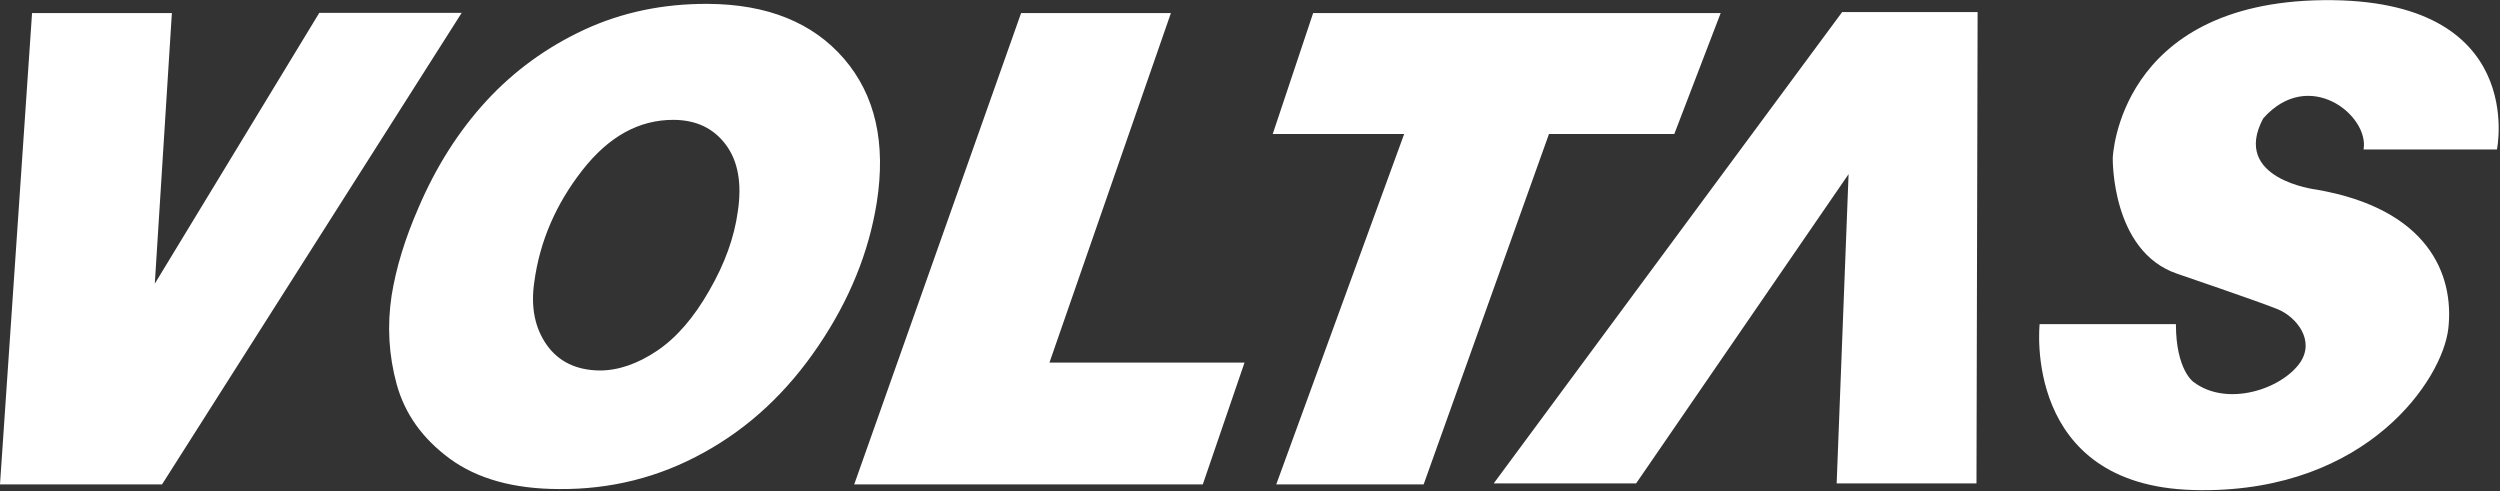
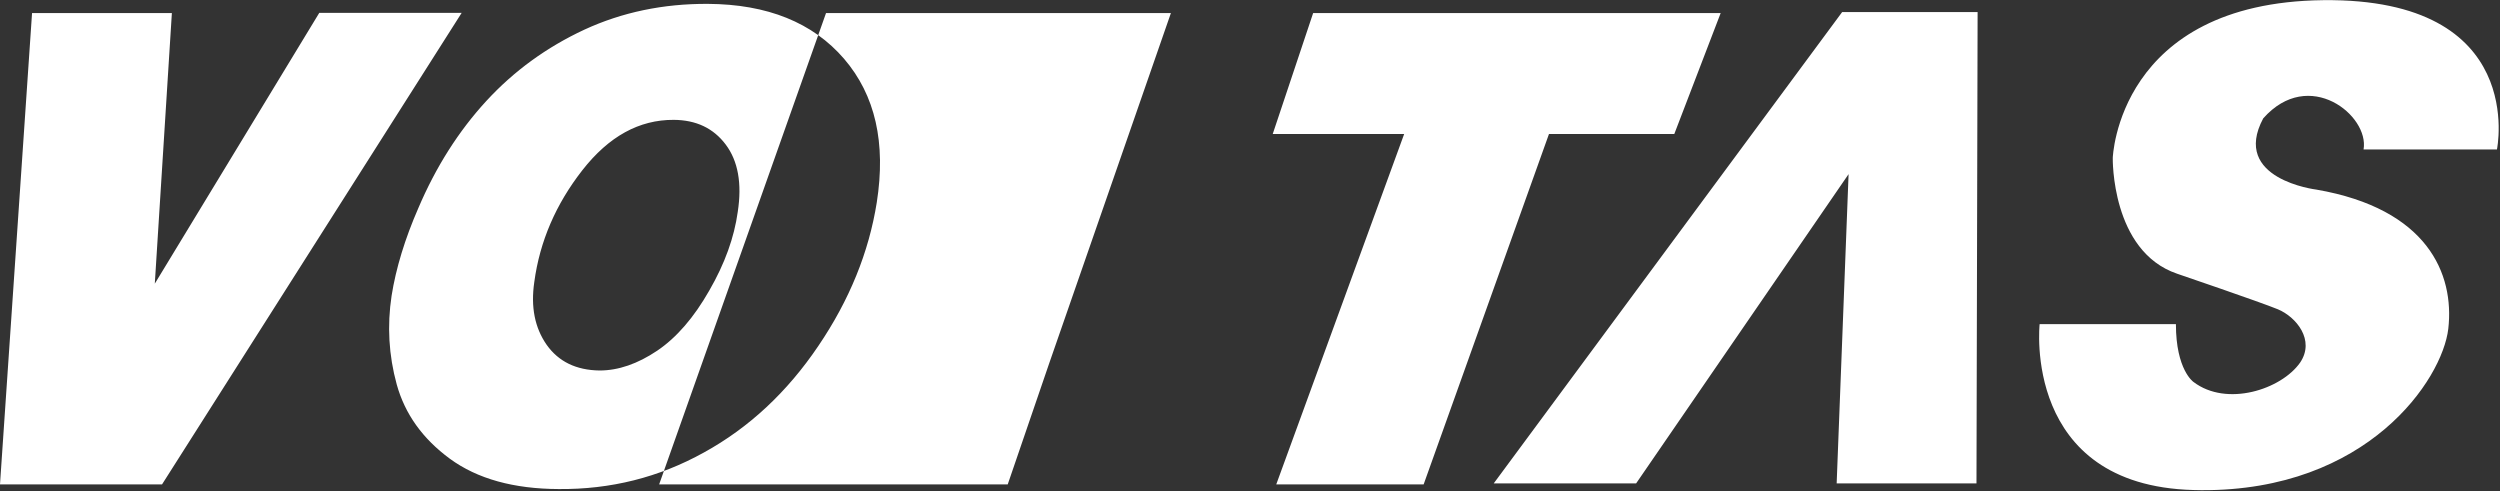
<svg xmlns="http://www.w3.org/2000/svg" version="1.2" viewBox="0 0 1552 305" width="1552" height="305">
  <rect x="0" y="0" width="1552" height="305" fill="#333333" stroke="none" />
  <title>VOLTAS</title>
  <style>
		.s0 { fill: #ffffff } 
	</style>
-   <path id="Layer" fill-rule="evenodd" class="s0" d="m1311.6 98.1c0 0 3.1-96.5 130.6-98 127.5-1.4 107.9 92.7 107.9 92.7h-82.8c3.7-21.1-33.9-51.4-62.3-19.3-20.2 37.8 33 44.2 33 44.2 68.9 11.9 85.8 52.2 81.9 86.4-3.7 31.6-50 100.7-153.2 100.2h-0.2c-1.6 0-3.2-0.1-4.8-0.1-106.5-2.8-95.5-103-95.5-103h84.6c0 28.5 10.9 35.9 10.9 35.9 20.6 15.7 54.5 4.7 66.2-12 9.5-14-2.5-28.4-13.8-33.1-11.2-4.6-62.6-22.1-62.6-22.1-41-14-39.9-71.8-39.9-71.8zm-1068.5 85.5c2.7-17.1 8.3-35.4 16.6-54.4 10.9-25.6 25-47.8 42.2-66.5 17.2-18.7 37.5-33.4 60.9-44.3q35.1-16.2 76.6-16c37 0.2 65.2 11.6 84.6 34.1 19.4 22.6 26.1 52.2 20.3 89.2-4.9 30.8-16.9 60.5-36.3 89.1-19.4 28.7-43 50.7-71 66.1-27.9 15.5-58 23-90.2 22.7-27.8-0.1-50.4-6.3-67.5-18.8-17-12.5-27.9-27.8-33-46.1-5-18.2-6-36.6-3.2-55.1zm88.6-8.6c-2.3 15.6 0.3 28.5 7.7 39.1 7.4 10.4 18.3 15.7 32.8 15.9q17.5 0 35.8-12.3c12-8.1 22.8-20.6 32.3-37.3 9.7-16.8 15.5-33 17.7-48.9 2.7-17.6 0.2-31.6-7.5-41.8-7.6-10.1-18.3-15.2-32.2-15.3-21.5-0.1-40.3 10.2-56.8 31.3-16.4 21-26.4 44.1-29.8 69.3zm736.5-166.9l-28.8 75.1h-77.8l-77.8 217.5h-91.5l79.4-217.5h-81.6l25.1-75.1zm-341.3 0l-75.4 217h121.1l-25.9 75.6h-216.4l103.6-292.6zm413.3 292l7.4-192-131.9 192h-88.4l216.3-292.6h84.1l-0.7 292.6zm-1033.5-292l-10.6 168 102.1-168.1h88.4l-186 292.7h-100.6l19.9-292.6z" />
+   <path id="Layer" fill-rule="evenodd" class="s0" d="m1311.6 98.1c0 0 3.1-96.5 130.6-98 127.5-1.4 107.9 92.7 107.9 92.7h-82.8c3.7-21.1-33.9-51.4-62.3-19.3-20.2 37.8 33 44.2 33 44.2 68.9 11.9 85.8 52.2 81.9 86.4-3.7 31.6-50 100.7-153.2 100.2h-0.2c-1.6 0-3.2-0.1-4.8-0.1-106.5-2.8-95.5-103-95.5-103h84.6c0 28.5 10.9 35.9 10.9 35.9 20.6 15.7 54.5 4.7 66.2-12 9.5-14-2.5-28.4-13.8-33.1-11.2-4.6-62.6-22.1-62.6-22.1-41-14-39.9-71.8-39.9-71.8zm-1068.5 85.5c2.7-17.1 8.3-35.4 16.6-54.4 10.9-25.6 25-47.8 42.2-66.5 17.2-18.7 37.5-33.4 60.9-44.3q35.1-16.2 76.6-16c37 0.2 65.2 11.6 84.6 34.1 19.4 22.6 26.1 52.2 20.3 89.2-4.9 30.8-16.9 60.5-36.3 89.1-19.4 28.7-43 50.7-71 66.1-27.9 15.5-58 23-90.2 22.7-27.8-0.1-50.4-6.3-67.5-18.8-17-12.5-27.9-27.8-33-46.1-5-18.2-6-36.6-3.2-55.1zm88.6-8.6c-2.3 15.6 0.3 28.5 7.7 39.1 7.4 10.4 18.3 15.7 32.8 15.9q17.5 0 35.8-12.3c12-8.1 22.8-20.6 32.3-37.3 9.7-16.8 15.5-33 17.7-48.9 2.7-17.6 0.2-31.6-7.5-41.8-7.6-10.1-18.3-15.2-32.2-15.3-21.5-0.1-40.3 10.2-56.8 31.3-16.4 21-26.4 44.1-29.8 69.3zm736.5-166.9l-28.8 75.1h-77.8l-77.8 217.5h-91.5l79.4-217.5h-81.6l25.1-75.1zm-341.3 0l-75.4 217l-25.9 75.6h-216.4l103.6-292.6zm413.3 292l7.4-192-131.9 192h-88.4l216.3-292.6h84.1l-0.7 292.6zm-1033.5-292l-10.6 168 102.1-168.1h88.4l-186 292.7h-100.6l19.9-292.6z" />
</svg>